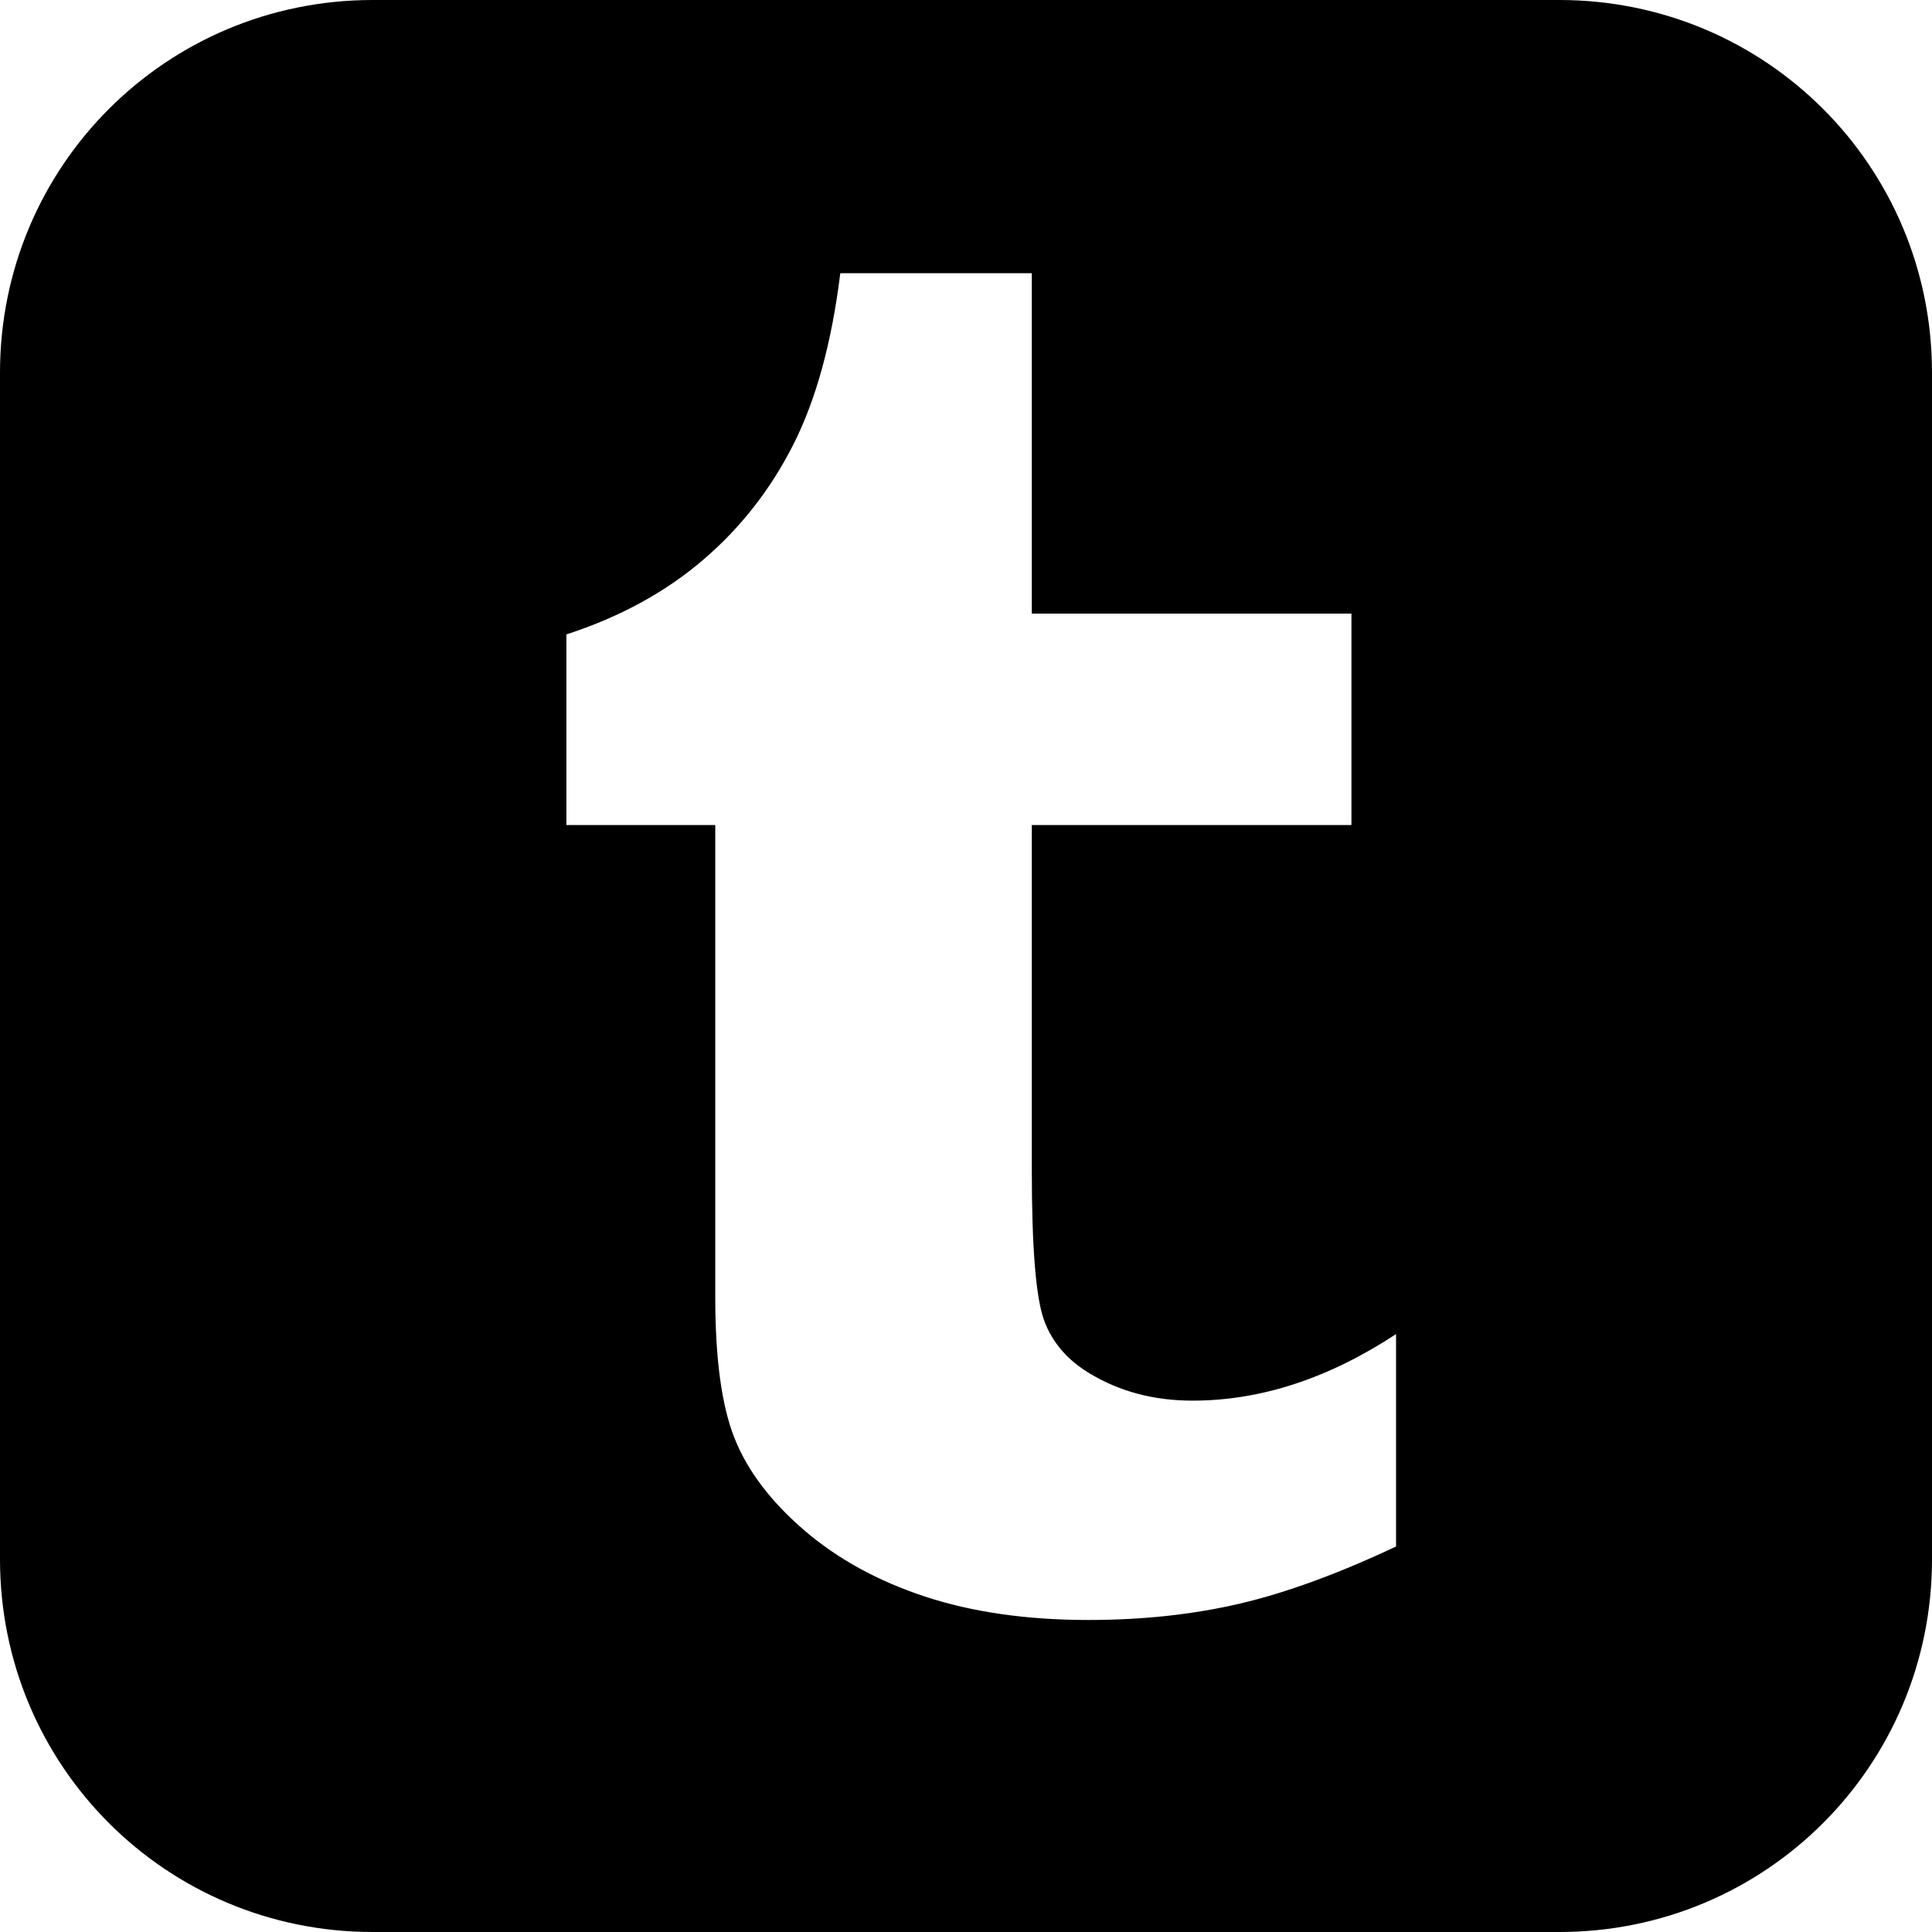
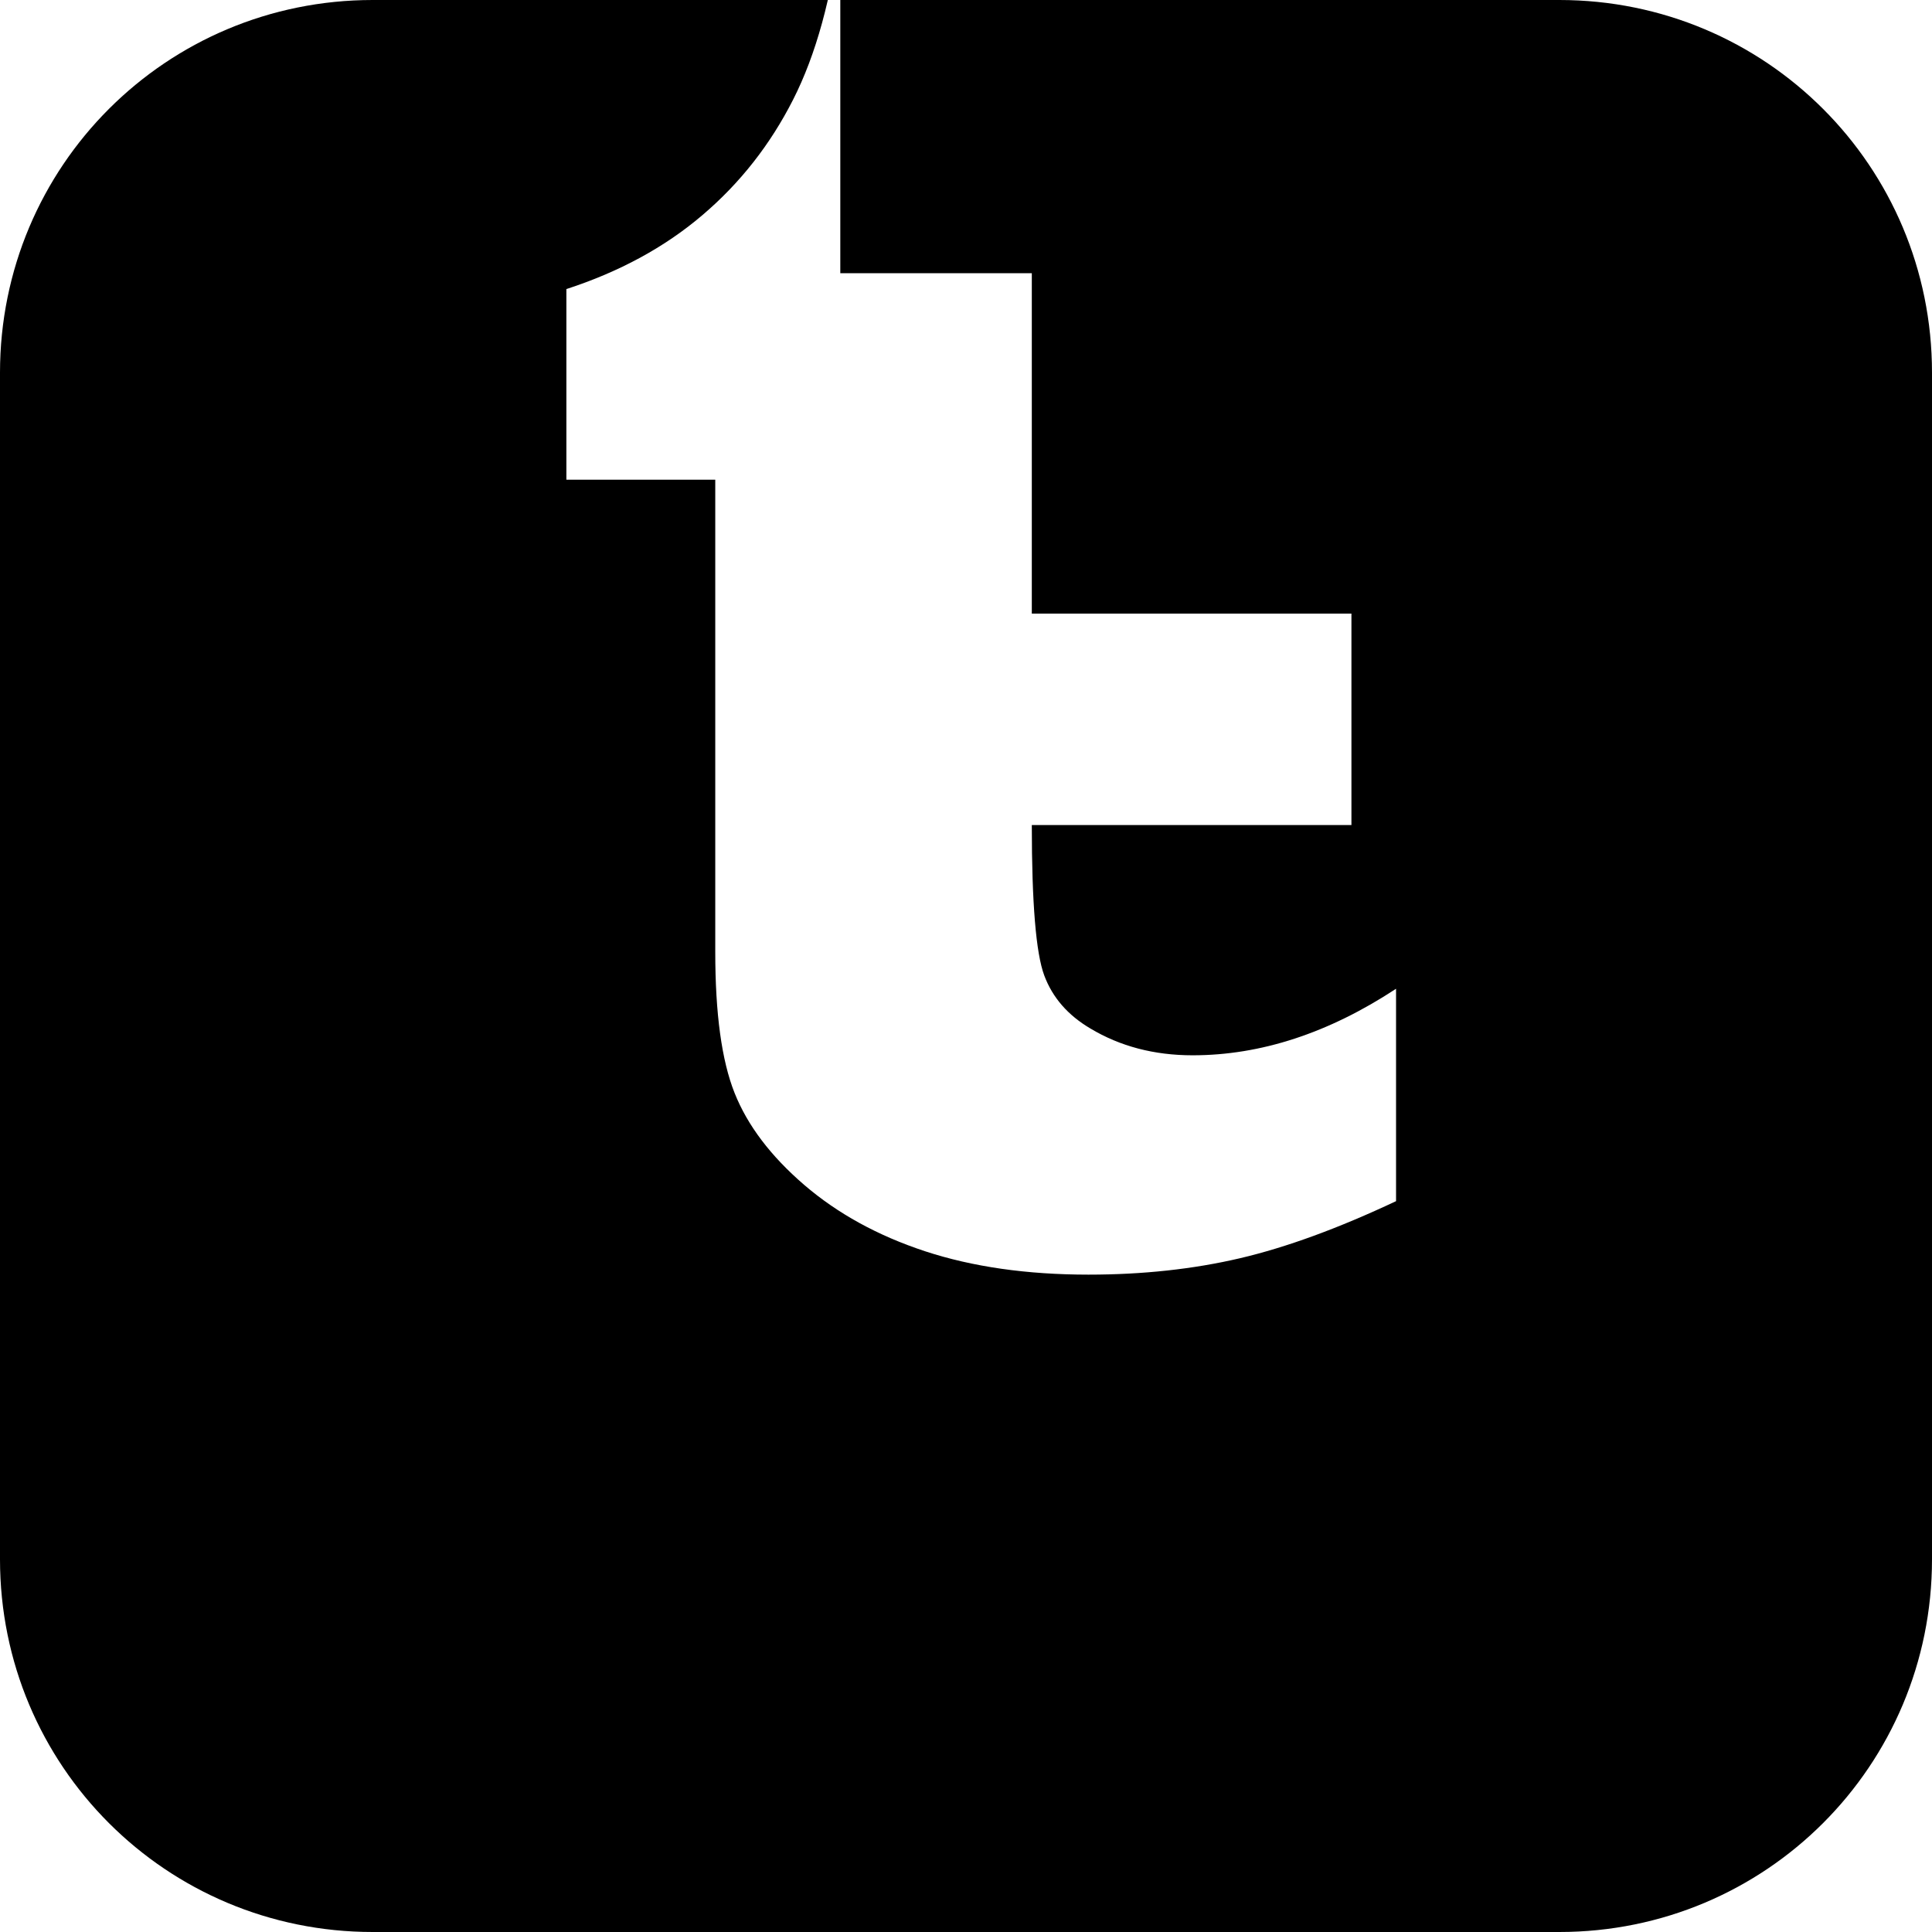
<svg xmlns="http://www.w3.org/2000/svg" width="1000" height="1000">
-   <path d="M192.906 0c-106.873 0 -192.906 86.033 -192.906 192.906l0 614.188c0 106.873 86.033 192.906 192.906 192.906l614.188 0c106.873 0 192.906 -86.033 192.906 -192.906l0 -614.188c0 -106.873 -86.033 -192.906 -192.906 -192.906l-614.188 0zm242.031 141.406l99.125 0l0 176.188l165.438 0l0 109.438l-165.438 0l0 178.75c0 40.402 2.146 66.359 6.438 77.844 4.267 11.464 12.248 20.616 23.875 27.469 15.423 9.244 33.039 13.875 52.906 13.875 35.278 0 70.392 -11.489 105.313 -34.438l0 109.938c-29.797 14.028 -56.746 23.917 -80.875 29.563 -24.156 5.645 -50.276 8.469 -78.344 8.469 -31.852 0 -60.043 -4.057 -84.531 -12.094 -24.487 -8.059 -45.358 -19.539 -62.656 -34.406 -17.299 -14.912 -29.297 -30.745 -35.969 -47.531 -6.68 -16.765 -10 -41.089 -10 -72.938l0 -244.5l-77.063 0l0 -98.656c27.378 -8.899 50.87 -21.624 70.375 -38.25 19.535 -16.601 35.192 -36.551 47 -59.844 11.825 -23.272 19.963 -52.921 24.406 -88.875z" />
+   <path d="M192.906 0c-106.873 0 -192.906 86.033 -192.906 192.906l0 614.188c0 106.873 86.033 192.906 192.906 192.906l614.188 0c106.873 0 192.906 -86.033 192.906 -192.906l0 -614.188c0 -106.873 -86.033 -192.906 -192.906 -192.906l-614.188 0zm242.031 141.406l99.125 0l0 176.188l165.438 0l0 109.438l-165.438 0c0 40.402 2.146 66.359 6.438 77.844 4.267 11.464 12.248 20.616 23.875 27.469 15.423 9.244 33.039 13.875 52.906 13.875 35.278 0 70.392 -11.489 105.313 -34.438l0 109.938c-29.797 14.028 -56.746 23.917 -80.875 29.563 -24.156 5.645 -50.276 8.469 -78.344 8.469 -31.852 0 -60.043 -4.057 -84.531 -12.094 -24.487 -8.059 -45.358 -19.539 -62.656 -34.406 -17.299 -14.912 -29.297 -30.745 -35.969 -47.531 -6.68 -16.765 -10 -41.089 -10 -72.938l0 -244.5l-77.063 0l0 -98.656c27.378 -8.899 50.87 -21.624 70.375 -38.25 19.535 -16.601 35.192 -36.551 47 -59.844 11.825 -23.272 19.963 -52.921 24.406 -88.875z" />
</svg>